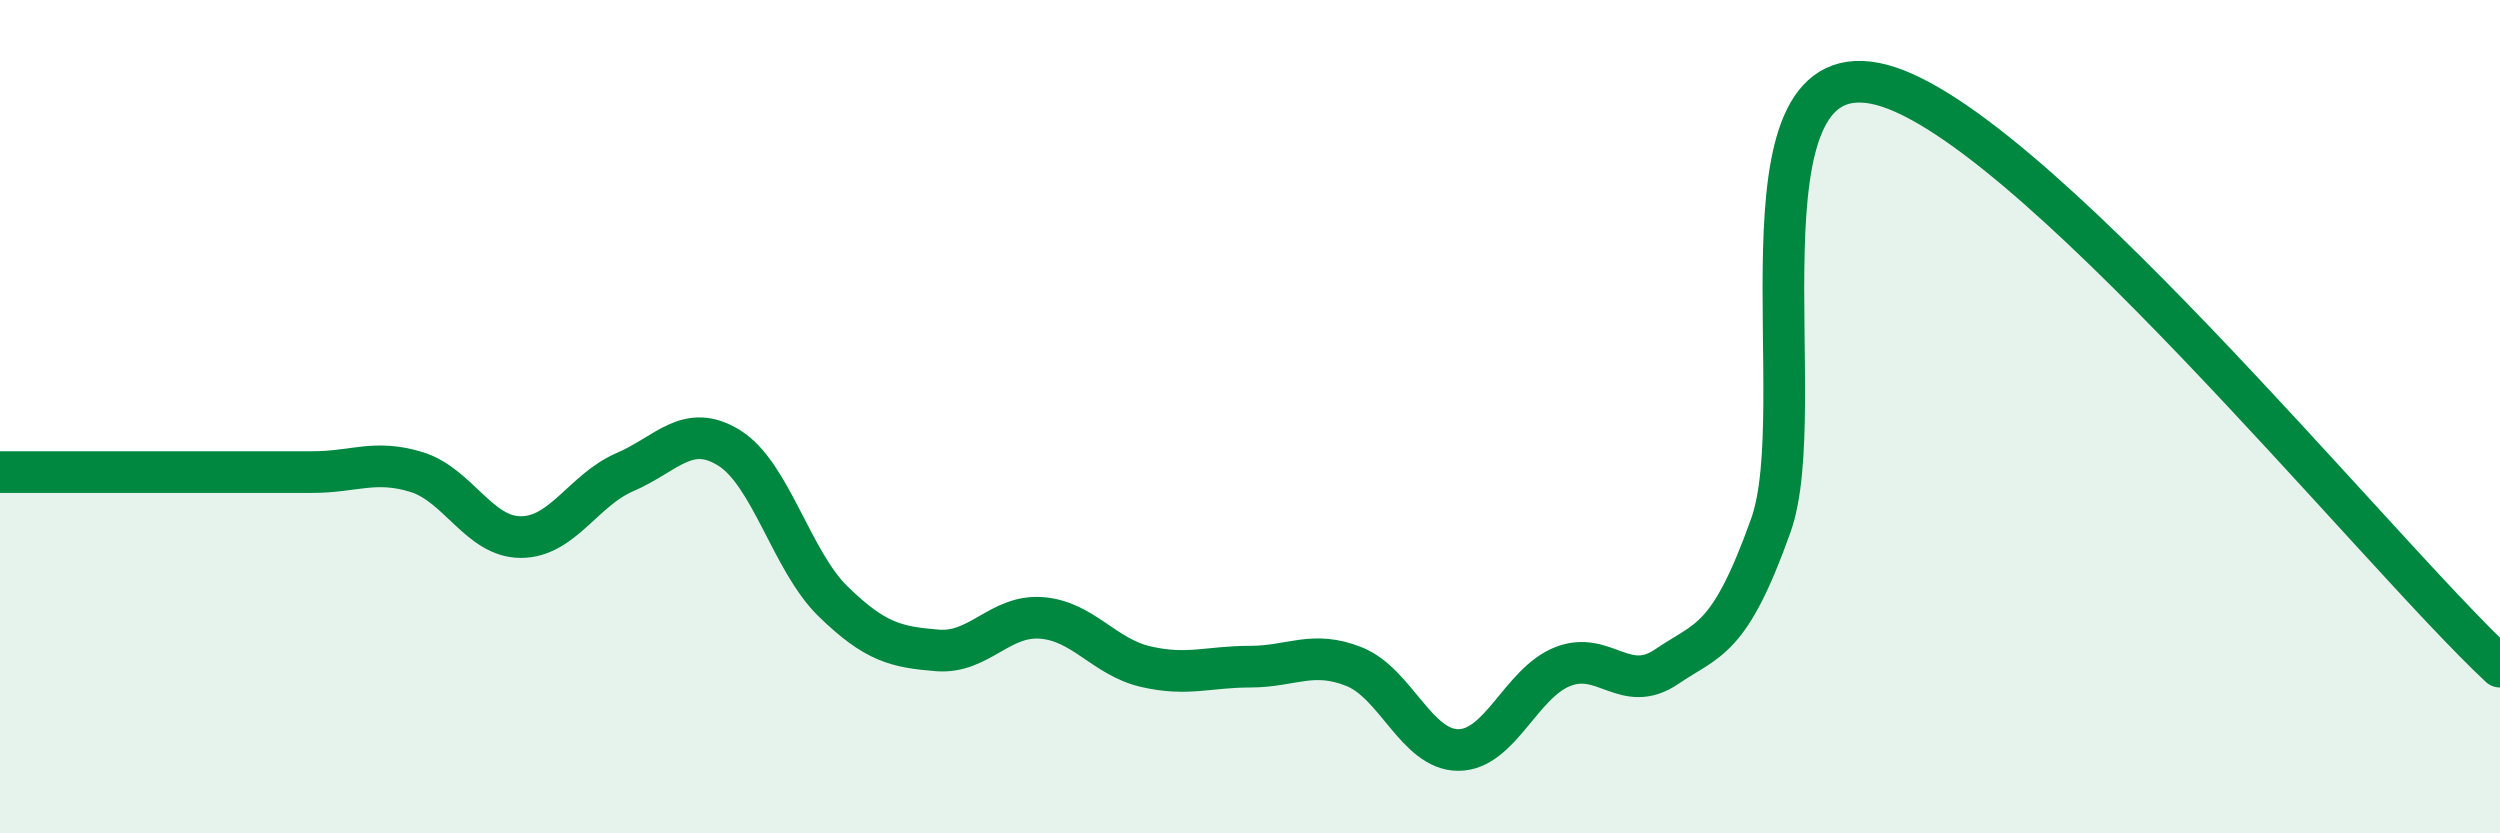
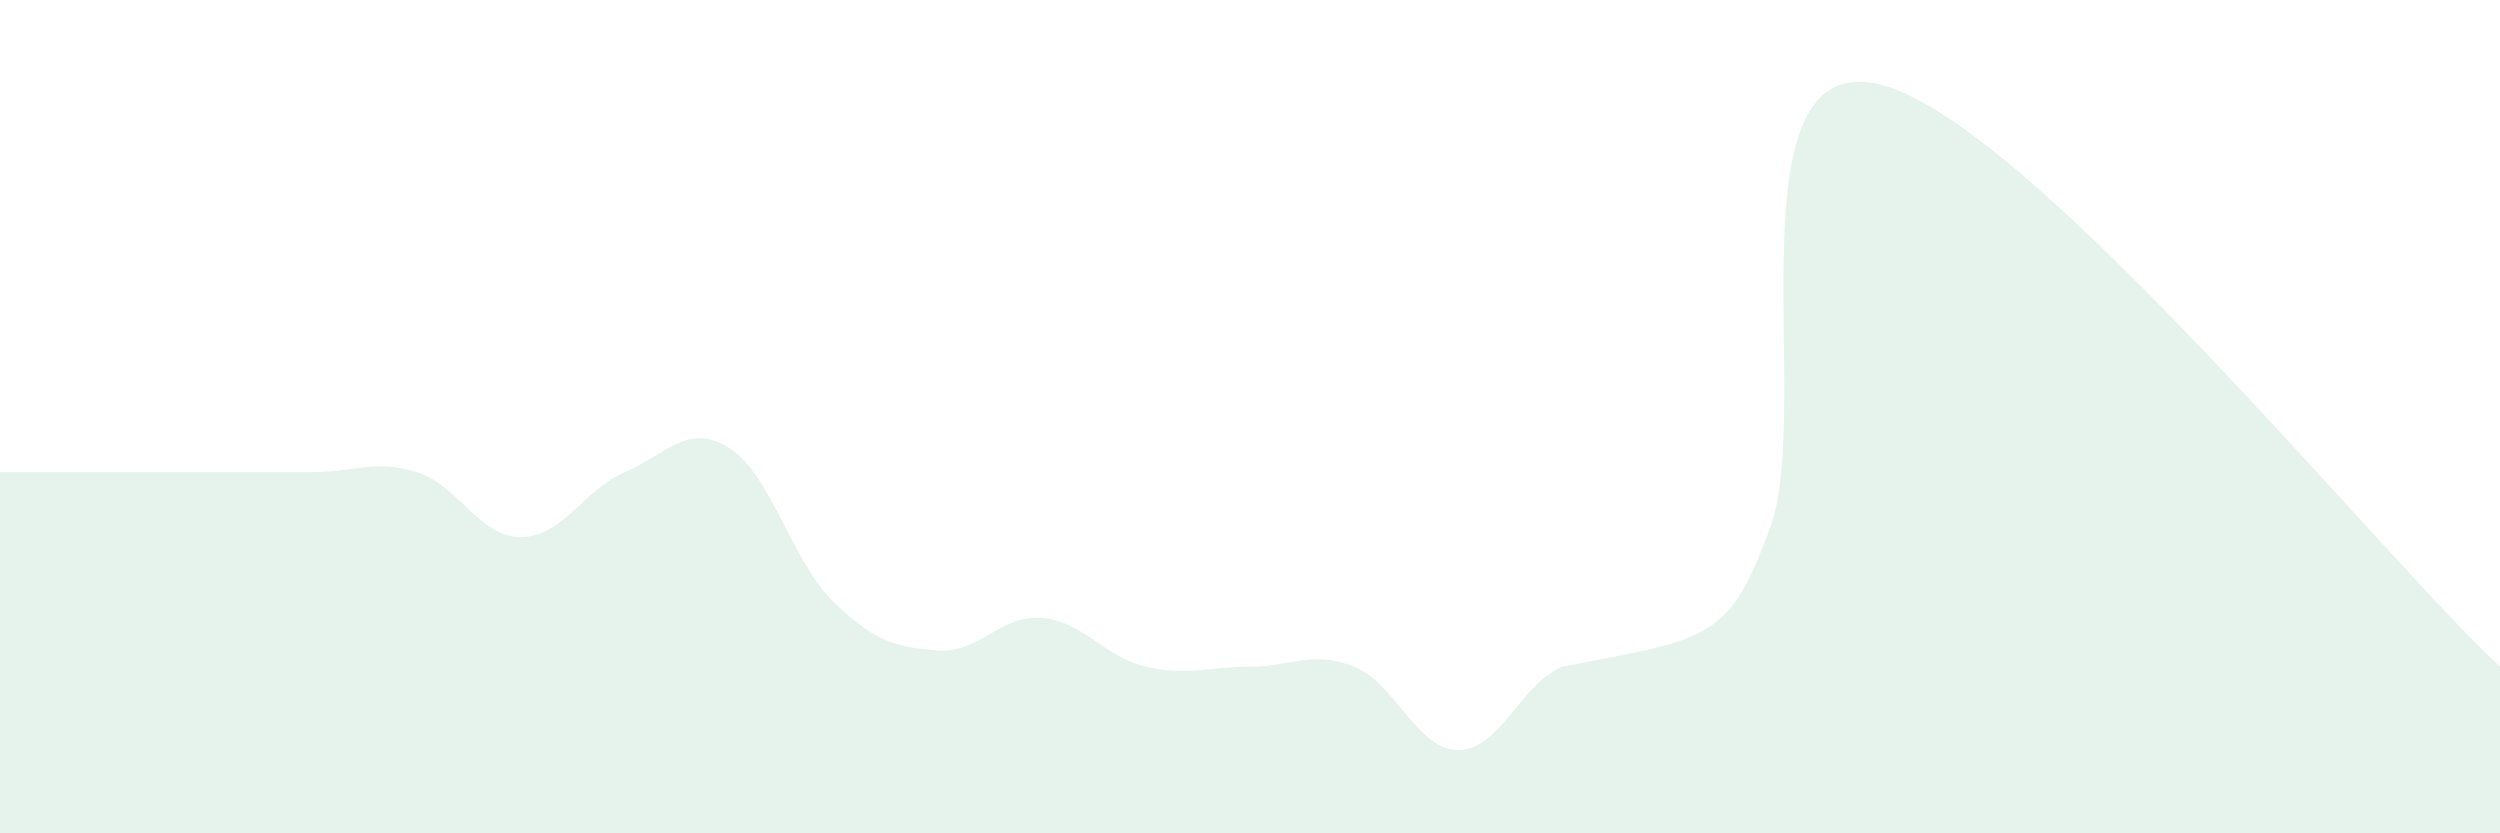
<svg xmlns="http://www.w3.org/2000/svg" width="60" height="20" viewBox="0 0 60 20">
-   <path d="M 0,11.33 C 0.5,11.33 1.5,11.33 2.5,11.33 C 3.5,11.33 4,11.33 5,11.33 C 6,11.33 6.5,11.33 7.5,11.33 C 8.5,11.33 9,11.02 10,11.33 C 11,11.64 11.5,12.89 12.5,12.89 C 13.5,12.89 14,11.76 15,11.33 C 16,10.9 16.5,10.13 17.5,10.75 C 18.5,11.37 19,13.47 20,14.44 C 21,15.41 21.5,15.53 22.5,15.61 C 23.5,15.69 24,14.75 25,14.83 C 26,14.91 26.5,15.77 27.5,16 C 28.5,16.23 29,16 30,16 C 31,16 31.5,15.6 32.5,16 C 33.5,16.4 34,18 35,18 C 36,18 36.5,16.4 37.5,16 C 38.5,15.6 39,16.68 40,16 C 41,15.32 41.5,15.41 42.5,12.61 C 43.5,9.81 41.5,1.32 45,2 C 48.5,2.68 57,13.2 60,16L60 20L0 20Z" fill="#008740" opacity="0.1" stroke-linecap="round" stroke-linejoin="round" />
-   <path d="M 0,11.33 C 0.5,11.33 1.5,11.33 2.5,11.33 C 3.5,11.33 4,11.33 5,11.33 C 6,11.33 6.5,11.33 7.5,11.33 C 8.5,11.33 9,11.02 10,11.33 C 11,11.64 11.5,12.89 12.5,12.89 C 13.5,12.89 14,11.76 15,11.33 C 16,10.9 16.5,10.13 17.5,10.75 C 18.5,11.37 19,13.47 20,14.44 C 21,15.41 21.5,15.53 22.5,15.61 C 23.5,15.69 24,14.75 25,14.83 C 26,14.91 26.5,15.77 27.5,16 C 28.5,16.23 29,16 30,16 C 31,16 31.5,15.6 32.5,16 C 33.5,16.4 34,18 35,18 C 36,18 36.5,16.4 37.5,16 C 38.5,15.6 39,16.68 40,16 C 41,15.32 41.5,15.41 42.5,12.61 C 43.5,9.81 41.5,1.32 45,2 C 48.5,2.68 57,13.2 60,16" stroke="#008740" stroke-width="1" fill="none" stroke-linecap="round" stroke-linejoin="round" />
+   <path d="M 0,11.33 C 0.5,11.33 1.5,11.33 2.5,11.33 C 3.5,11.33 4,11.33 5,11.33 C 6,11.33 6.5,11.33 7.5,11.33 C 8.5,11.33 9,11.02 10,11.33 C 11,11.64 11.5,12.89 12.5,12.89 C 13.5,12.89 14,11.76 15,11.33 C 16,10.9 16.5,10.13 17.5,10.75 C 18.5,11.37 19,13.47 20,14.44 C 21,15.41 21.5,15.53 22.5,15.61 C 23.5,15.69 24,14.75 25,14.83 C 26,14.91 26.5,15.77 27.5,16 C 28.5,16.23 29,16 30,16 C 31,16 31.5,15.6 32.5,16 C 33.5,16.4 34,18 35,18 C 36,18 36.5,16.4 37.5,16 C 41,15.32 41.5,15.41 42.5,12.61 C 43.5,9.81 41.5,1.32 45,2 C 48.5,2.68 57,13.2 60,16L60 20L0 20Z" fill="#008740" opacity="0.1" stroke-linecap="round" stroke-linejoin="round" />
</svg>